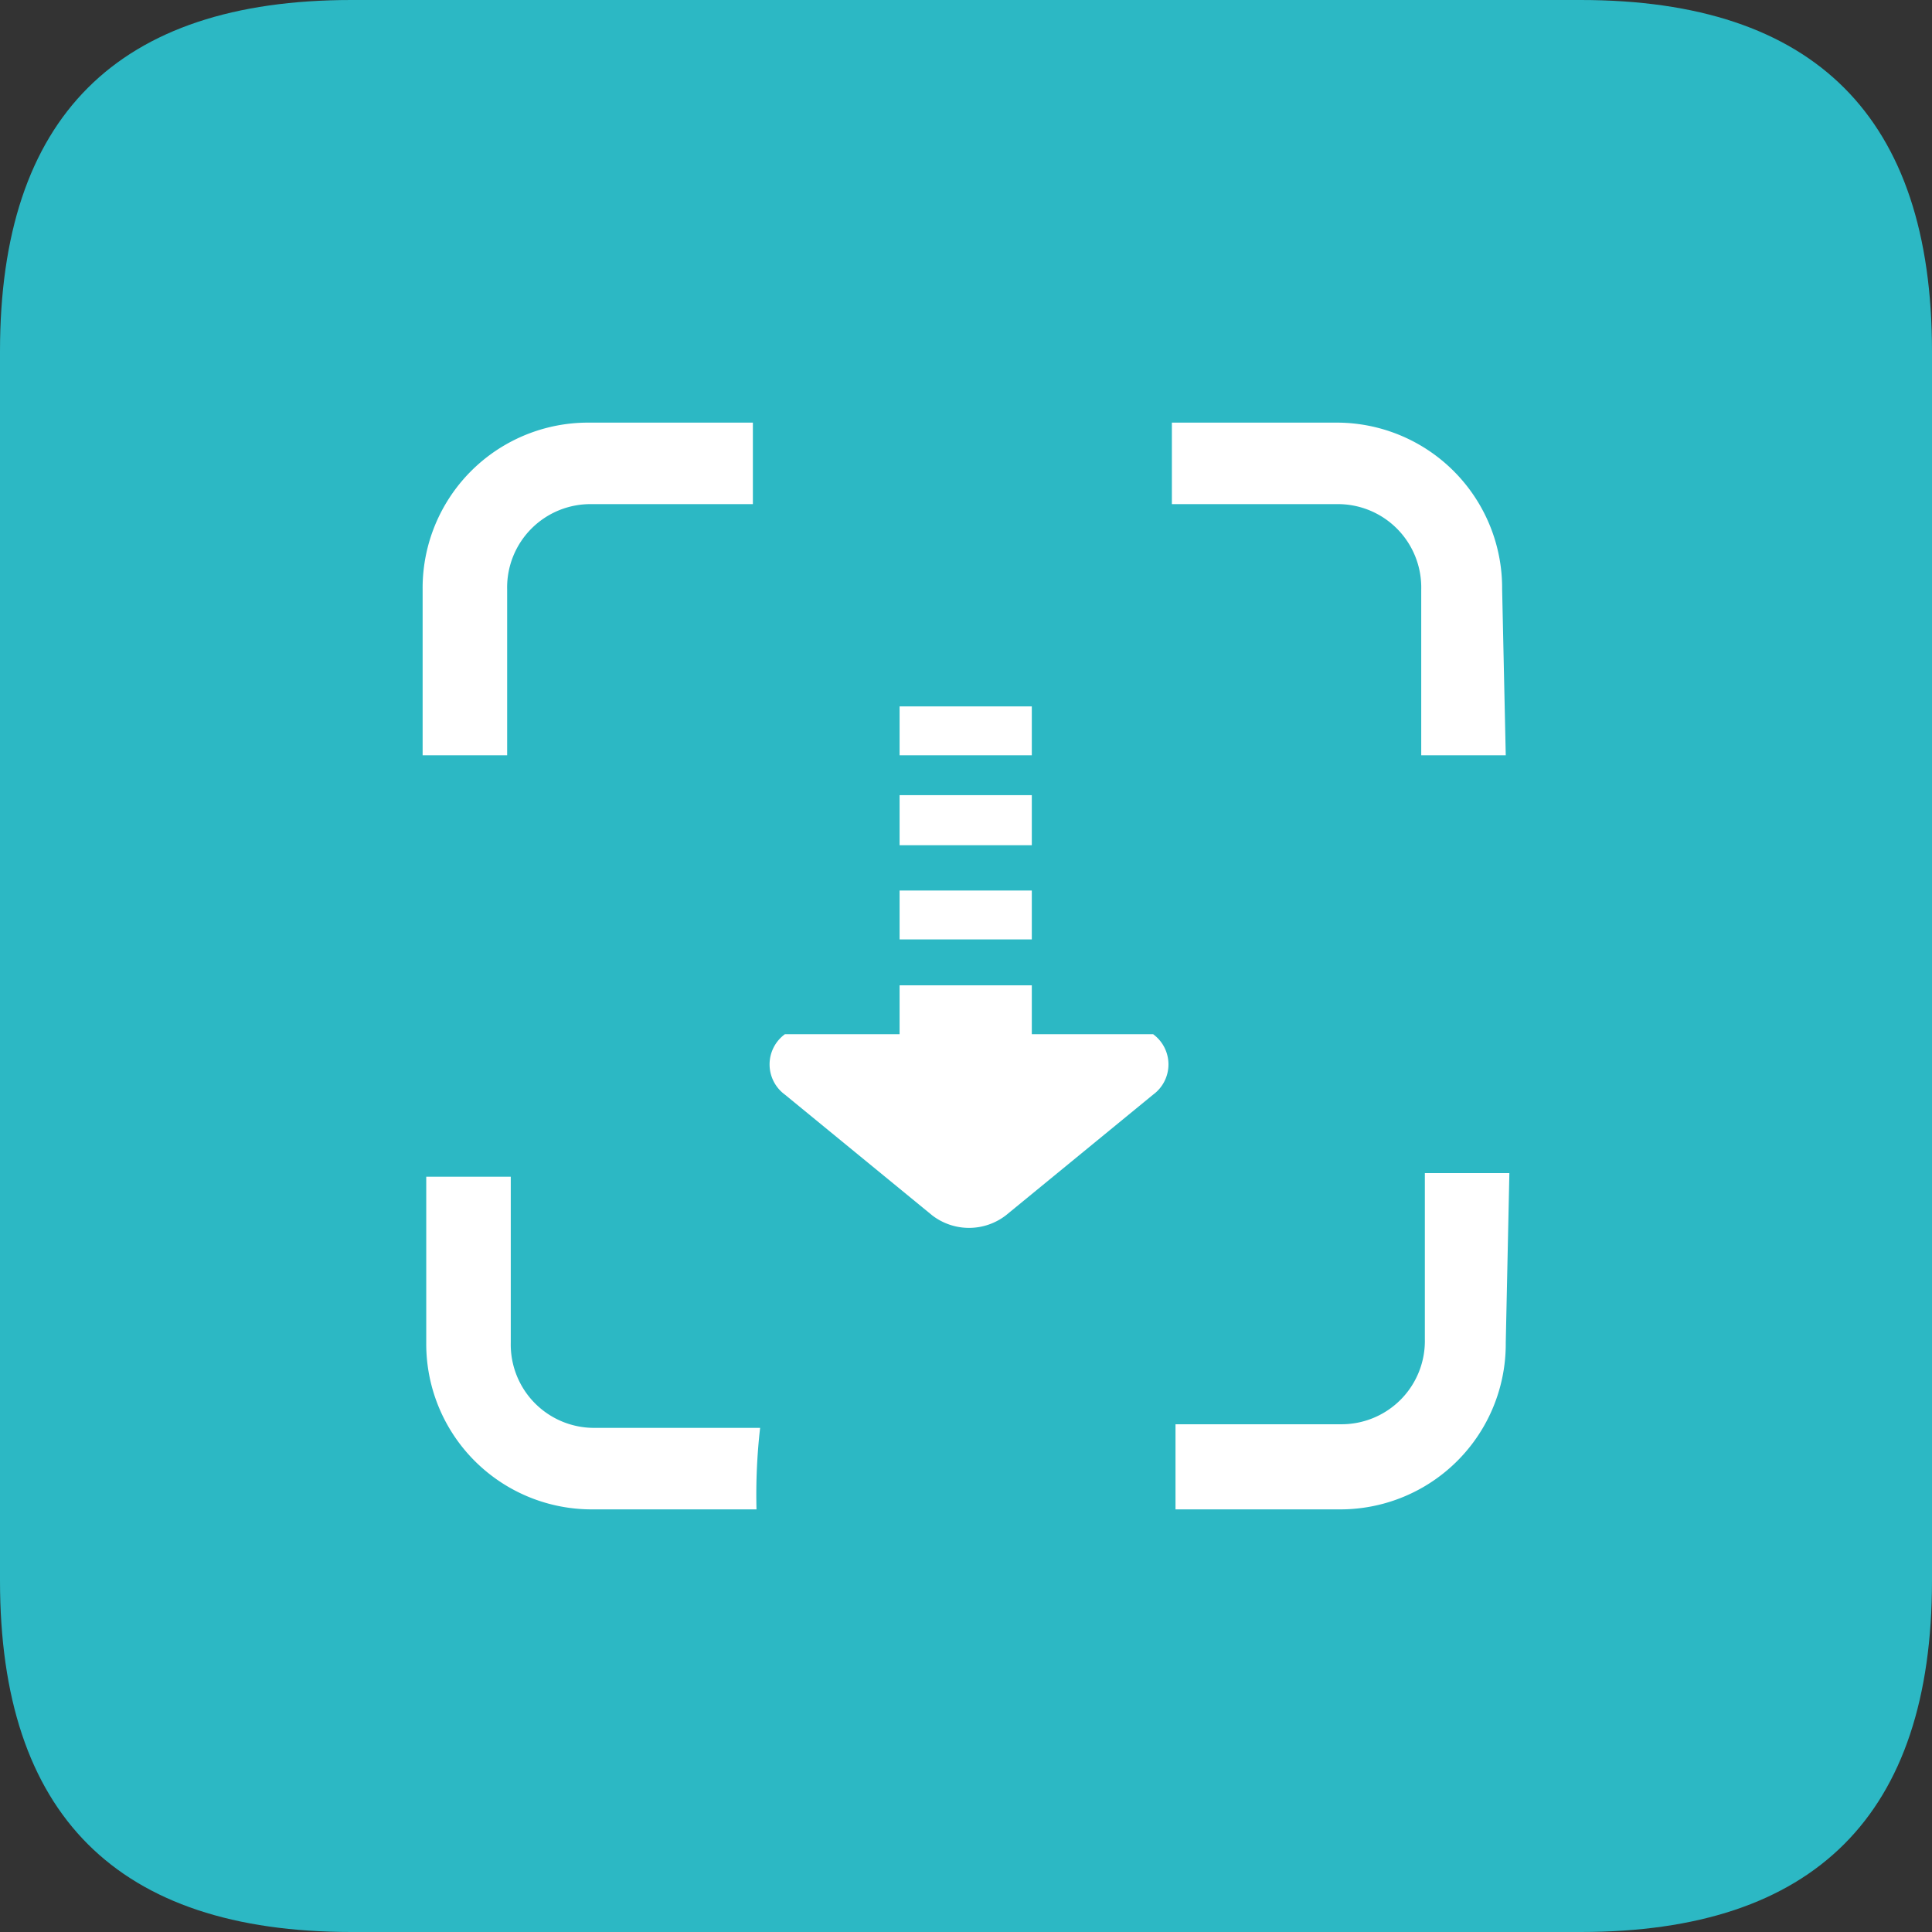
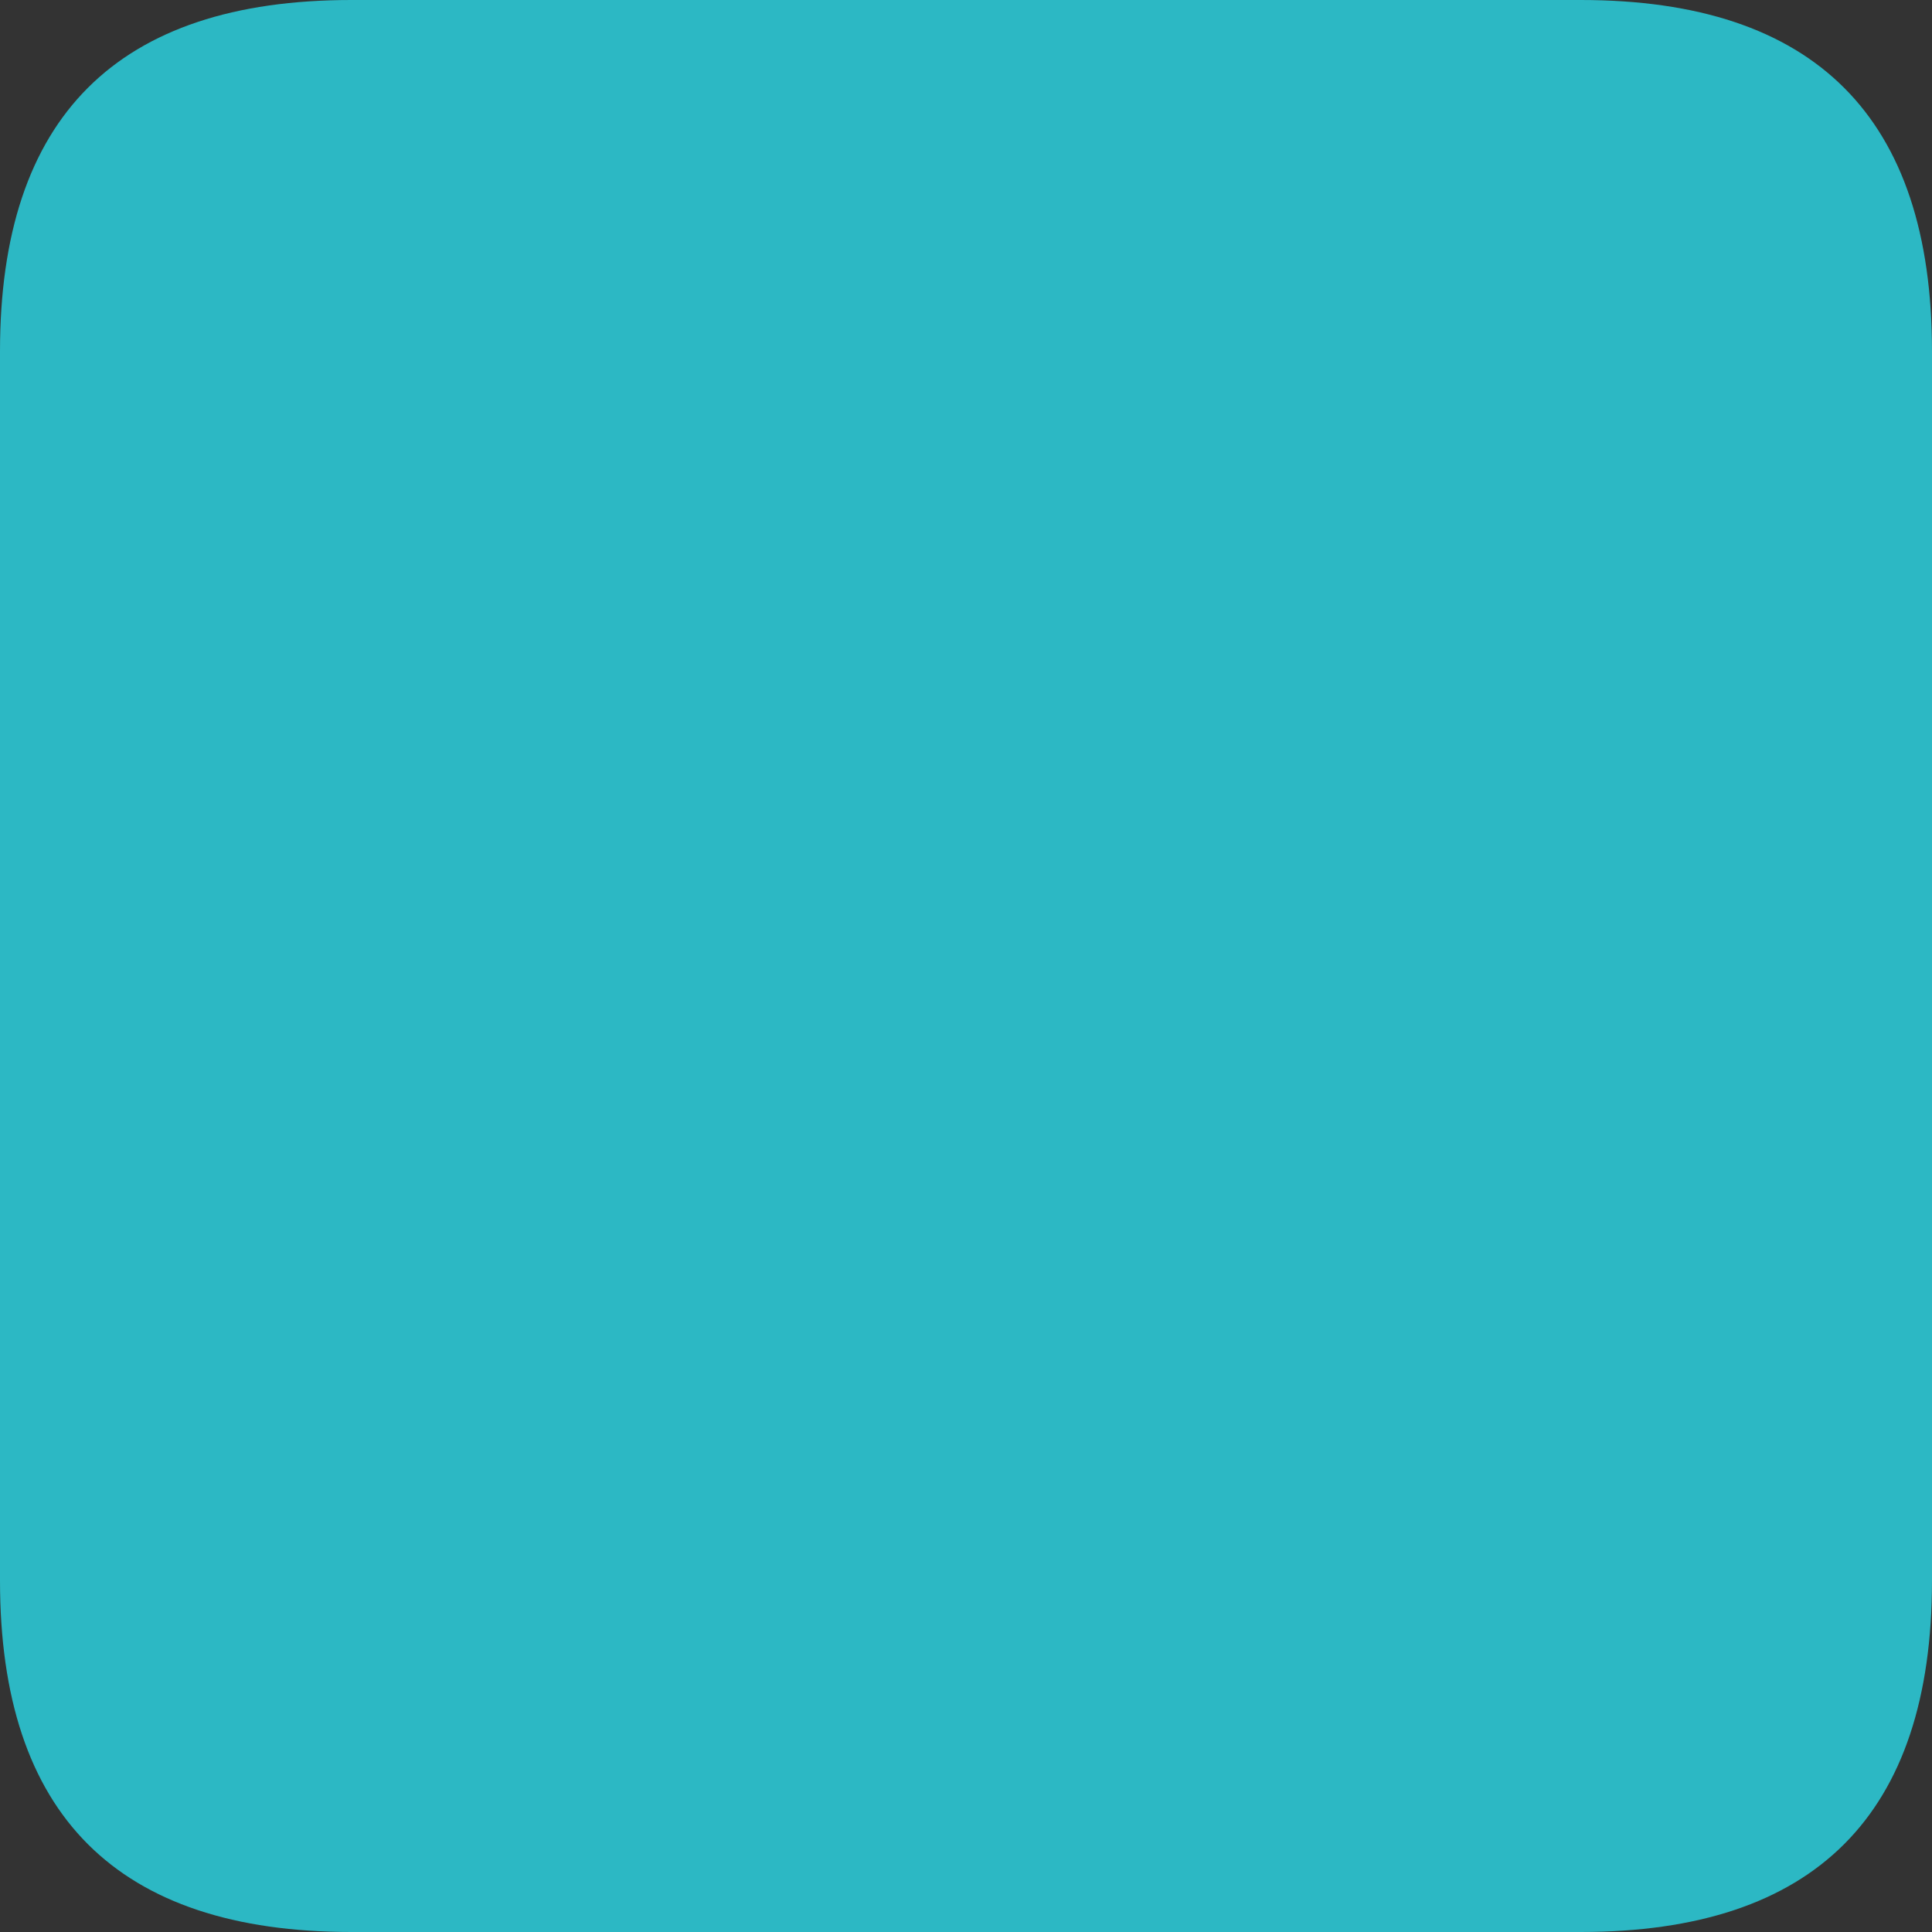
<svg xmlns="http://www.w3.org/2000/svg" t="1646578871524" class="icon" viewBox="0 0 1024 1024" version="1.1" p-id="20835" width="200" height="200">
  <rect x="0" y="0" width="1024" height="1024" fill="#333333" stroke="none" />
  <defs>
    <style type="text/css" />
  </defs>
  <path d="M186.24 0h651.52Q1024 0 1024 186.24v651.52Q1024 1024 837.76 1024H186.24Q0 1024 0 837.76V186.24Q0 0 186.24 0z" fill="#2CB8C4" p-id="20836" />
-   <path d="M476.8 497.92h70.08v-25.92H476.8z m70.08-76.48H476.8V448h70.08z m-70.08-21.12h70.08v-25.92H476.8z m70.08 147.84v-25.92H476.8v25.92H416a19.84 19.84 0 0 0 0 32l78.08 64a32 32 0 0 0 39.04 0l78.08-64a19.84 19.84 0 0 0 0-32zM224 312.32A87.68 87.68 0 0 1 311.68 224h87.36v43.2H313.6a44.16 44.16 0 0 0-44.8 45.12v88H224zM400.96 800H313.6a87.68 87.68 0 0 1-87.68-88.32v-88h44.8v88a44.16 44.16 0 0 0 44.8 45.12h87.36a311.04 311.04 0 0 0-1.92 43.2zM798.08 711.68A87.68 87.68 0 0 1 710.4 800h-87.36v-45.12h87.36a44.16 44.16 0 0 0 44.8-45.12v-88H800zM798.08 400.32h-44.8V312.32a44.16 44.16 0 0 0-44.8-45.12h-87.36V224h87.36a87.68 87.68 0 0 1 87.68 88.32z" fill="#FFFFFF" p-id="20837" />
</svg>